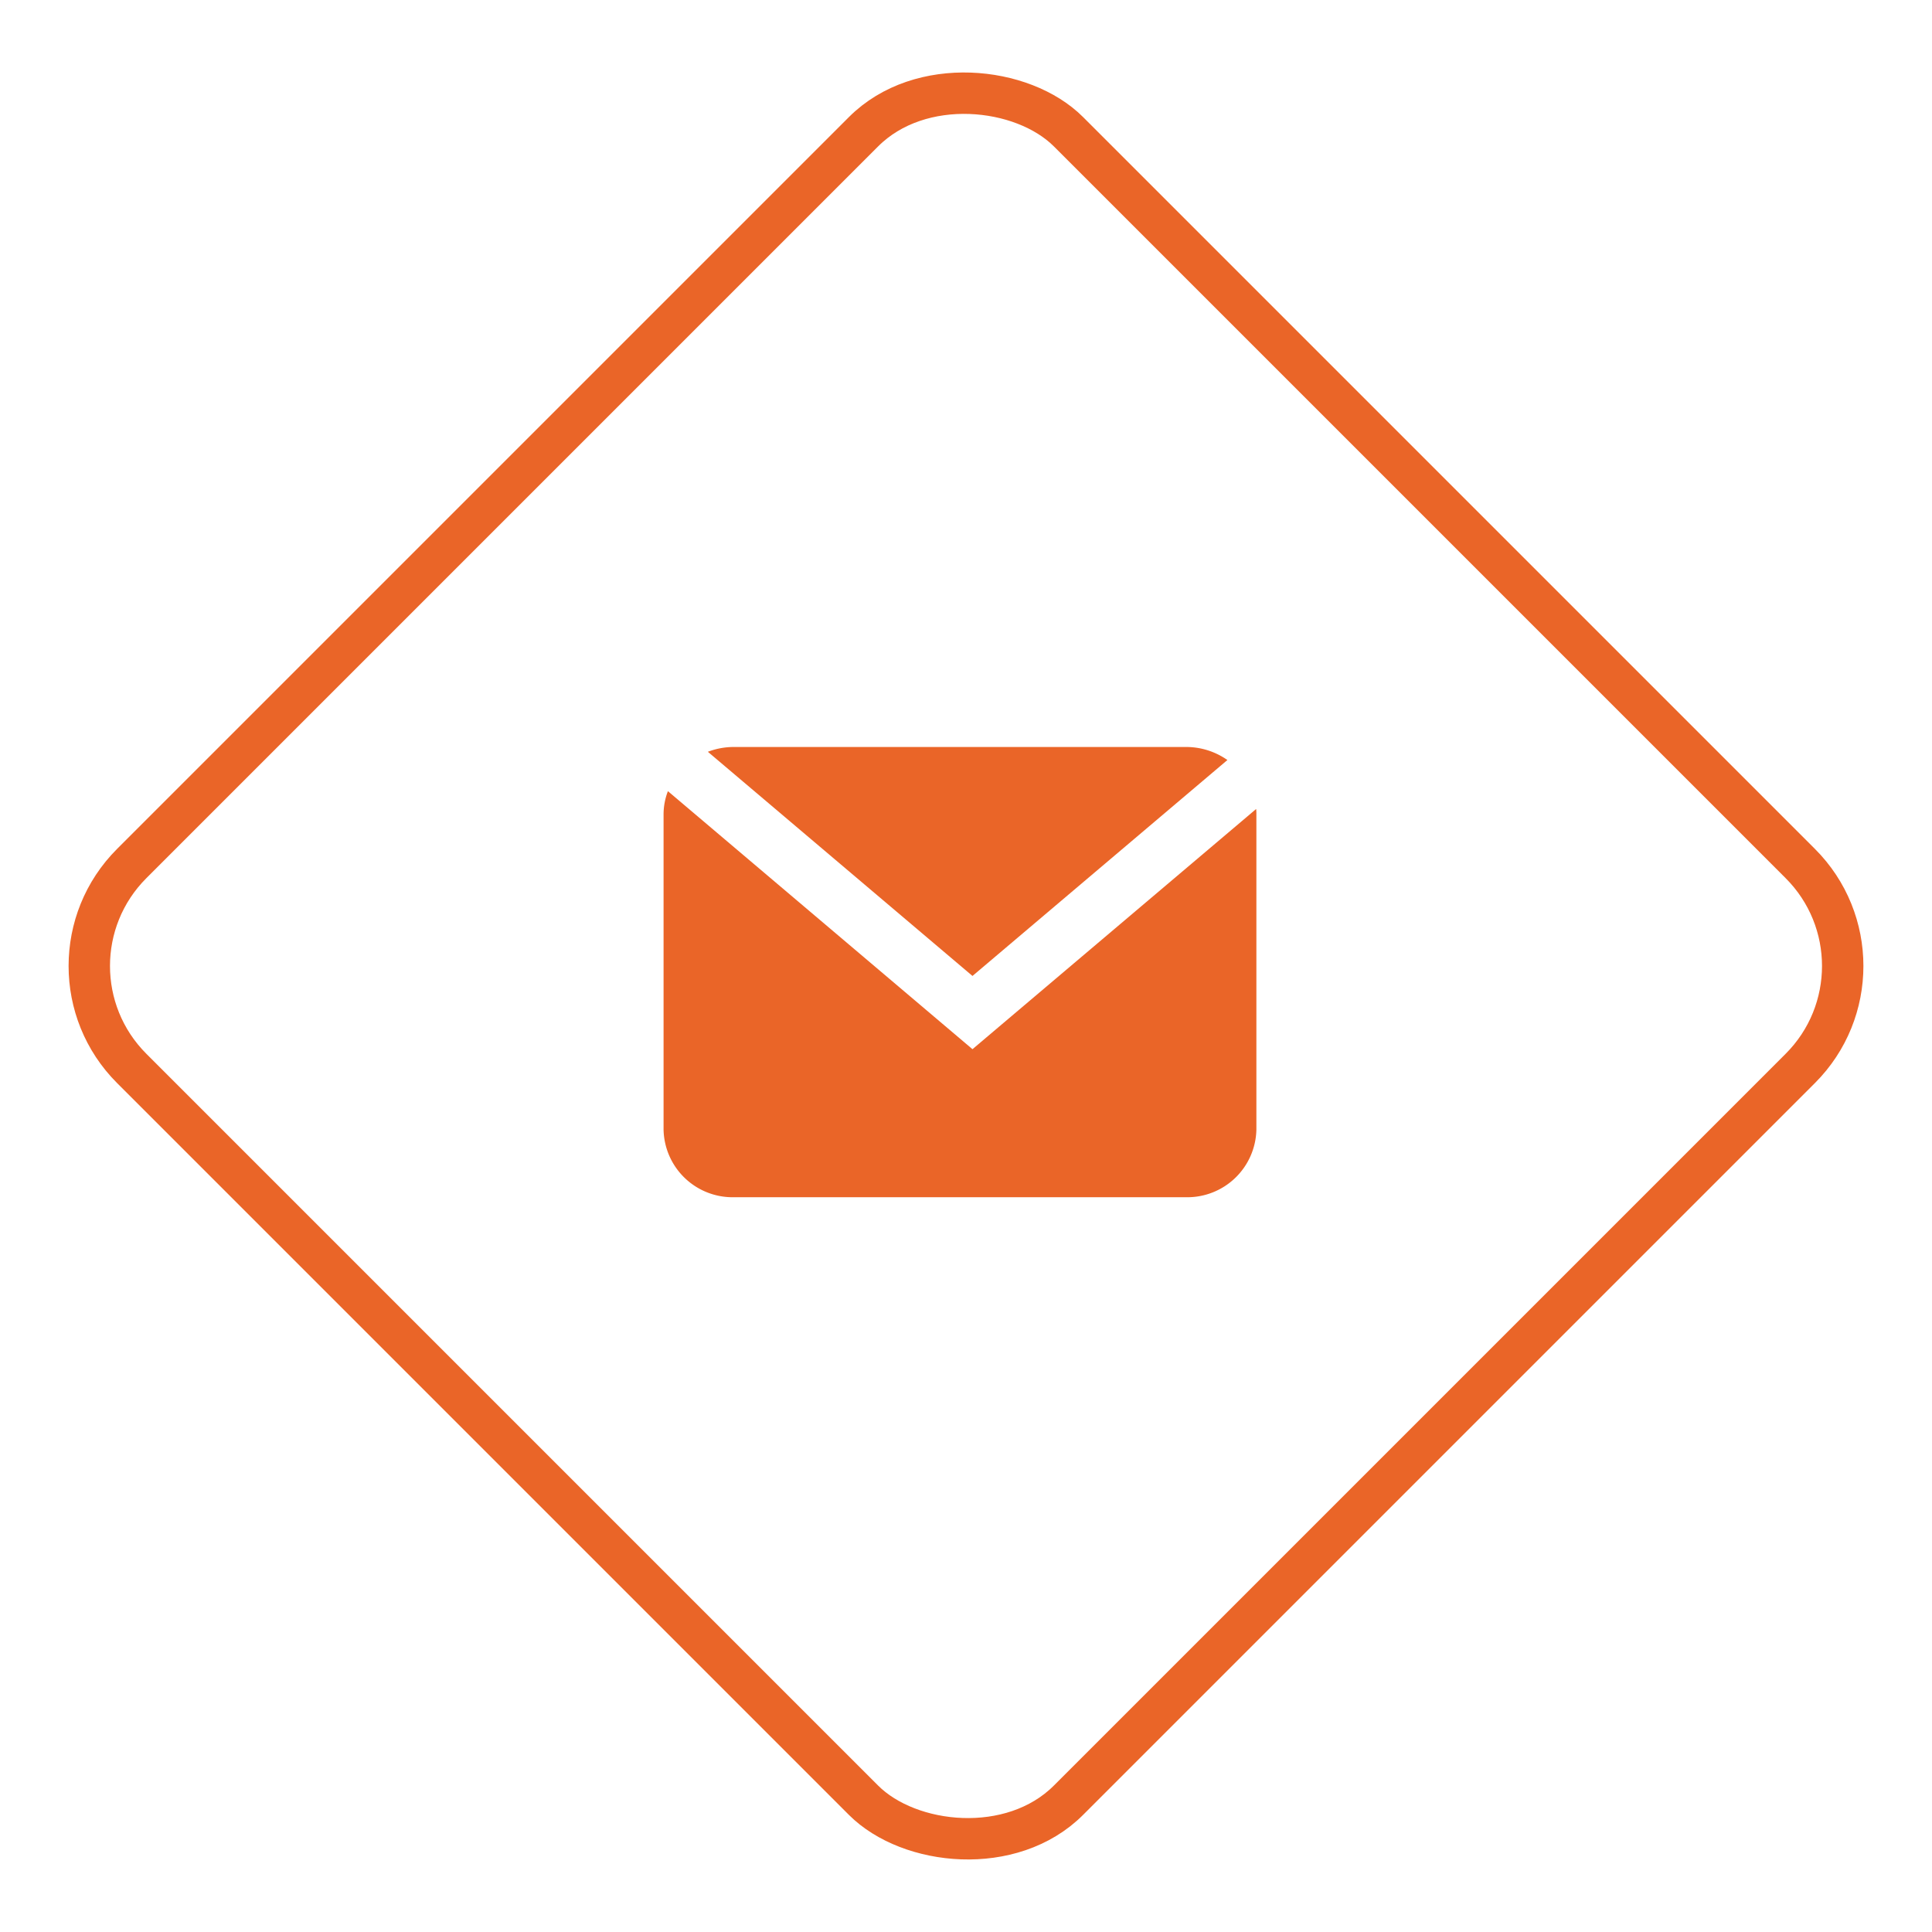
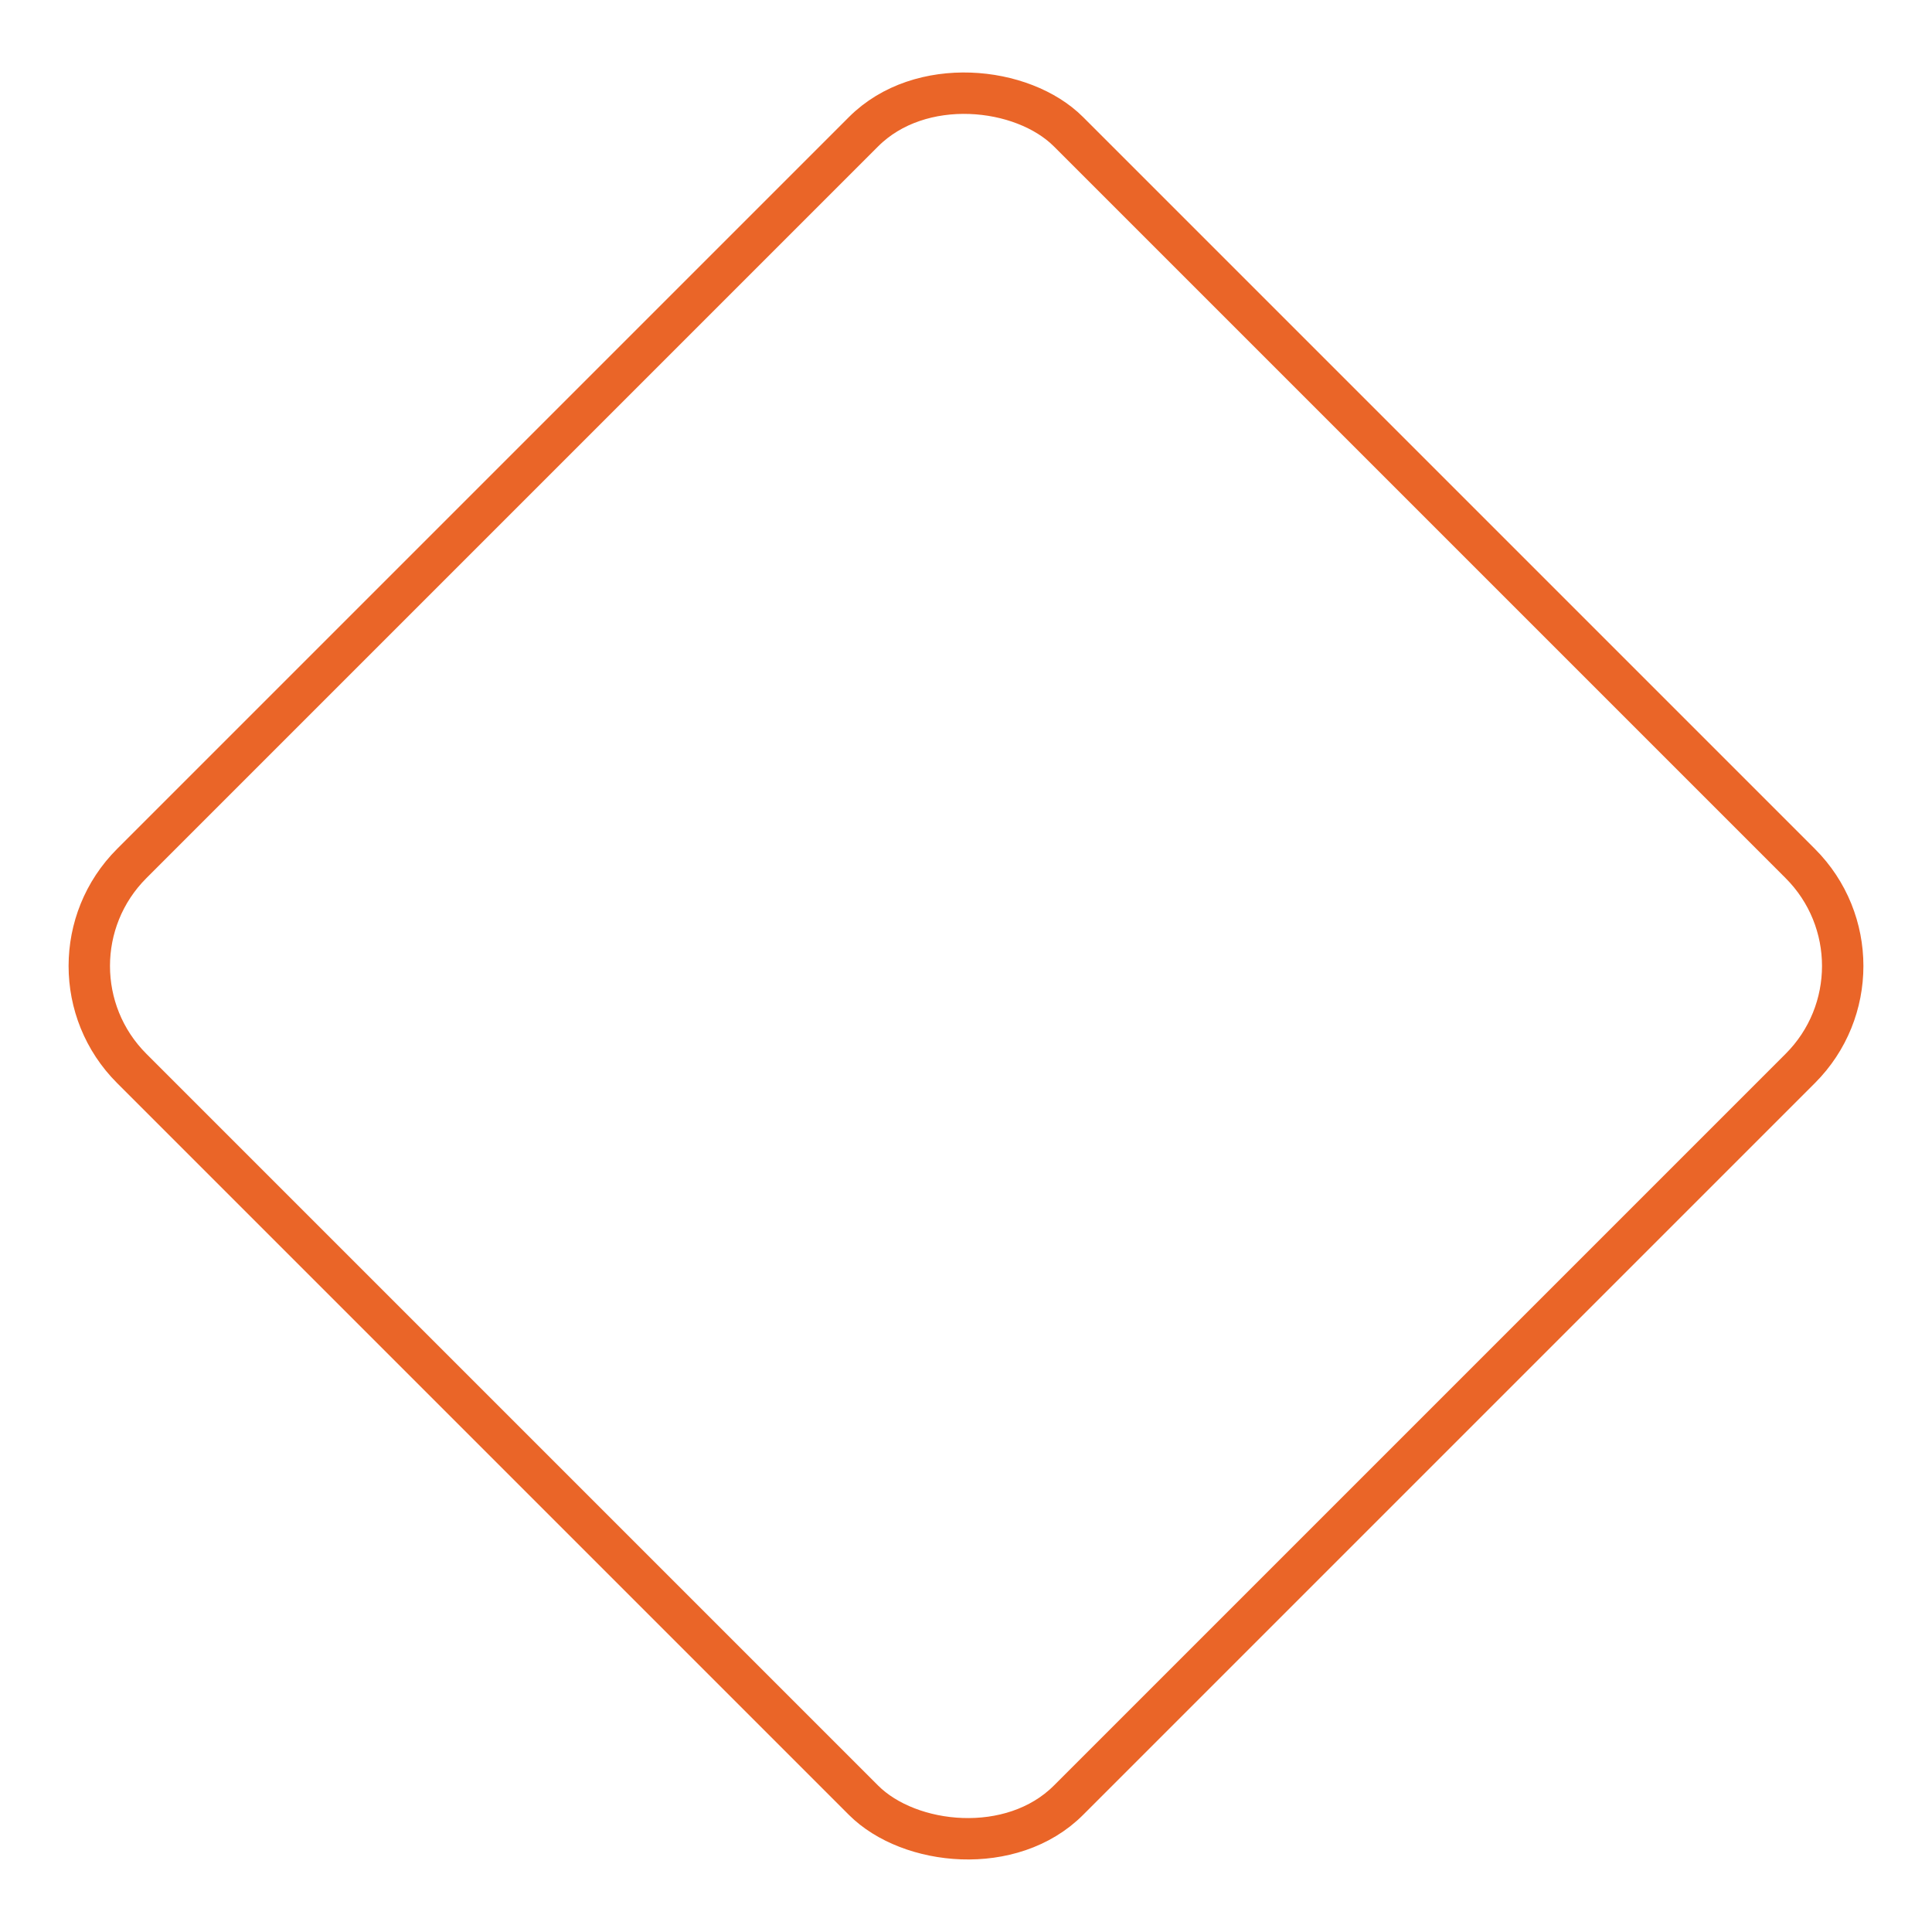
<svg xmlns="http://www.w3.org/2000/svg" width="46.669" height="46.669" viewBox="0 0 46.669 46.669">
  <defs>
    <style>.a,.d{fill:none;}.a{stroke:#ea6528;}.b{fill:#ea6528;}.c{stroke:none;}</style>
  </defs>
  <g transform="translate(-526 -3892.408)">
    <g class="a" transform="translate(526 3915.742) rotate(-45)">
-       <rect class="c" width="33" height="33" rx="4" />
      <rect class="d" x="0.5" y="0.5" width="32" height="32" rx="3.5" />
    </g>
    <g transform="translate(542.028 3910.452)">
-       <path class="b" d="M-1172.346,196.386l-7.357-6.233a1.565,1.565,0,0,0-.105.566v7.611a1.668,1.668,0,0,0,1.7,1.632h10.92a1.669,1.669,0,0,0,1.7-1.632v-7.611c0-.046,0-.091-.006-.135Z" transform="translate(1179.809 -189.086)" />
-       <path class="b" d="M-1150.609,161.69a1.75,1.75,0,0,0-.629.116l6.392,5.415,6.158-5.216a1.736,1.736,0,0,0-1-.315Z" transform="translate(1152.309 -161.69)" />
-     </g>
+       </g>
  </g>
</svg>